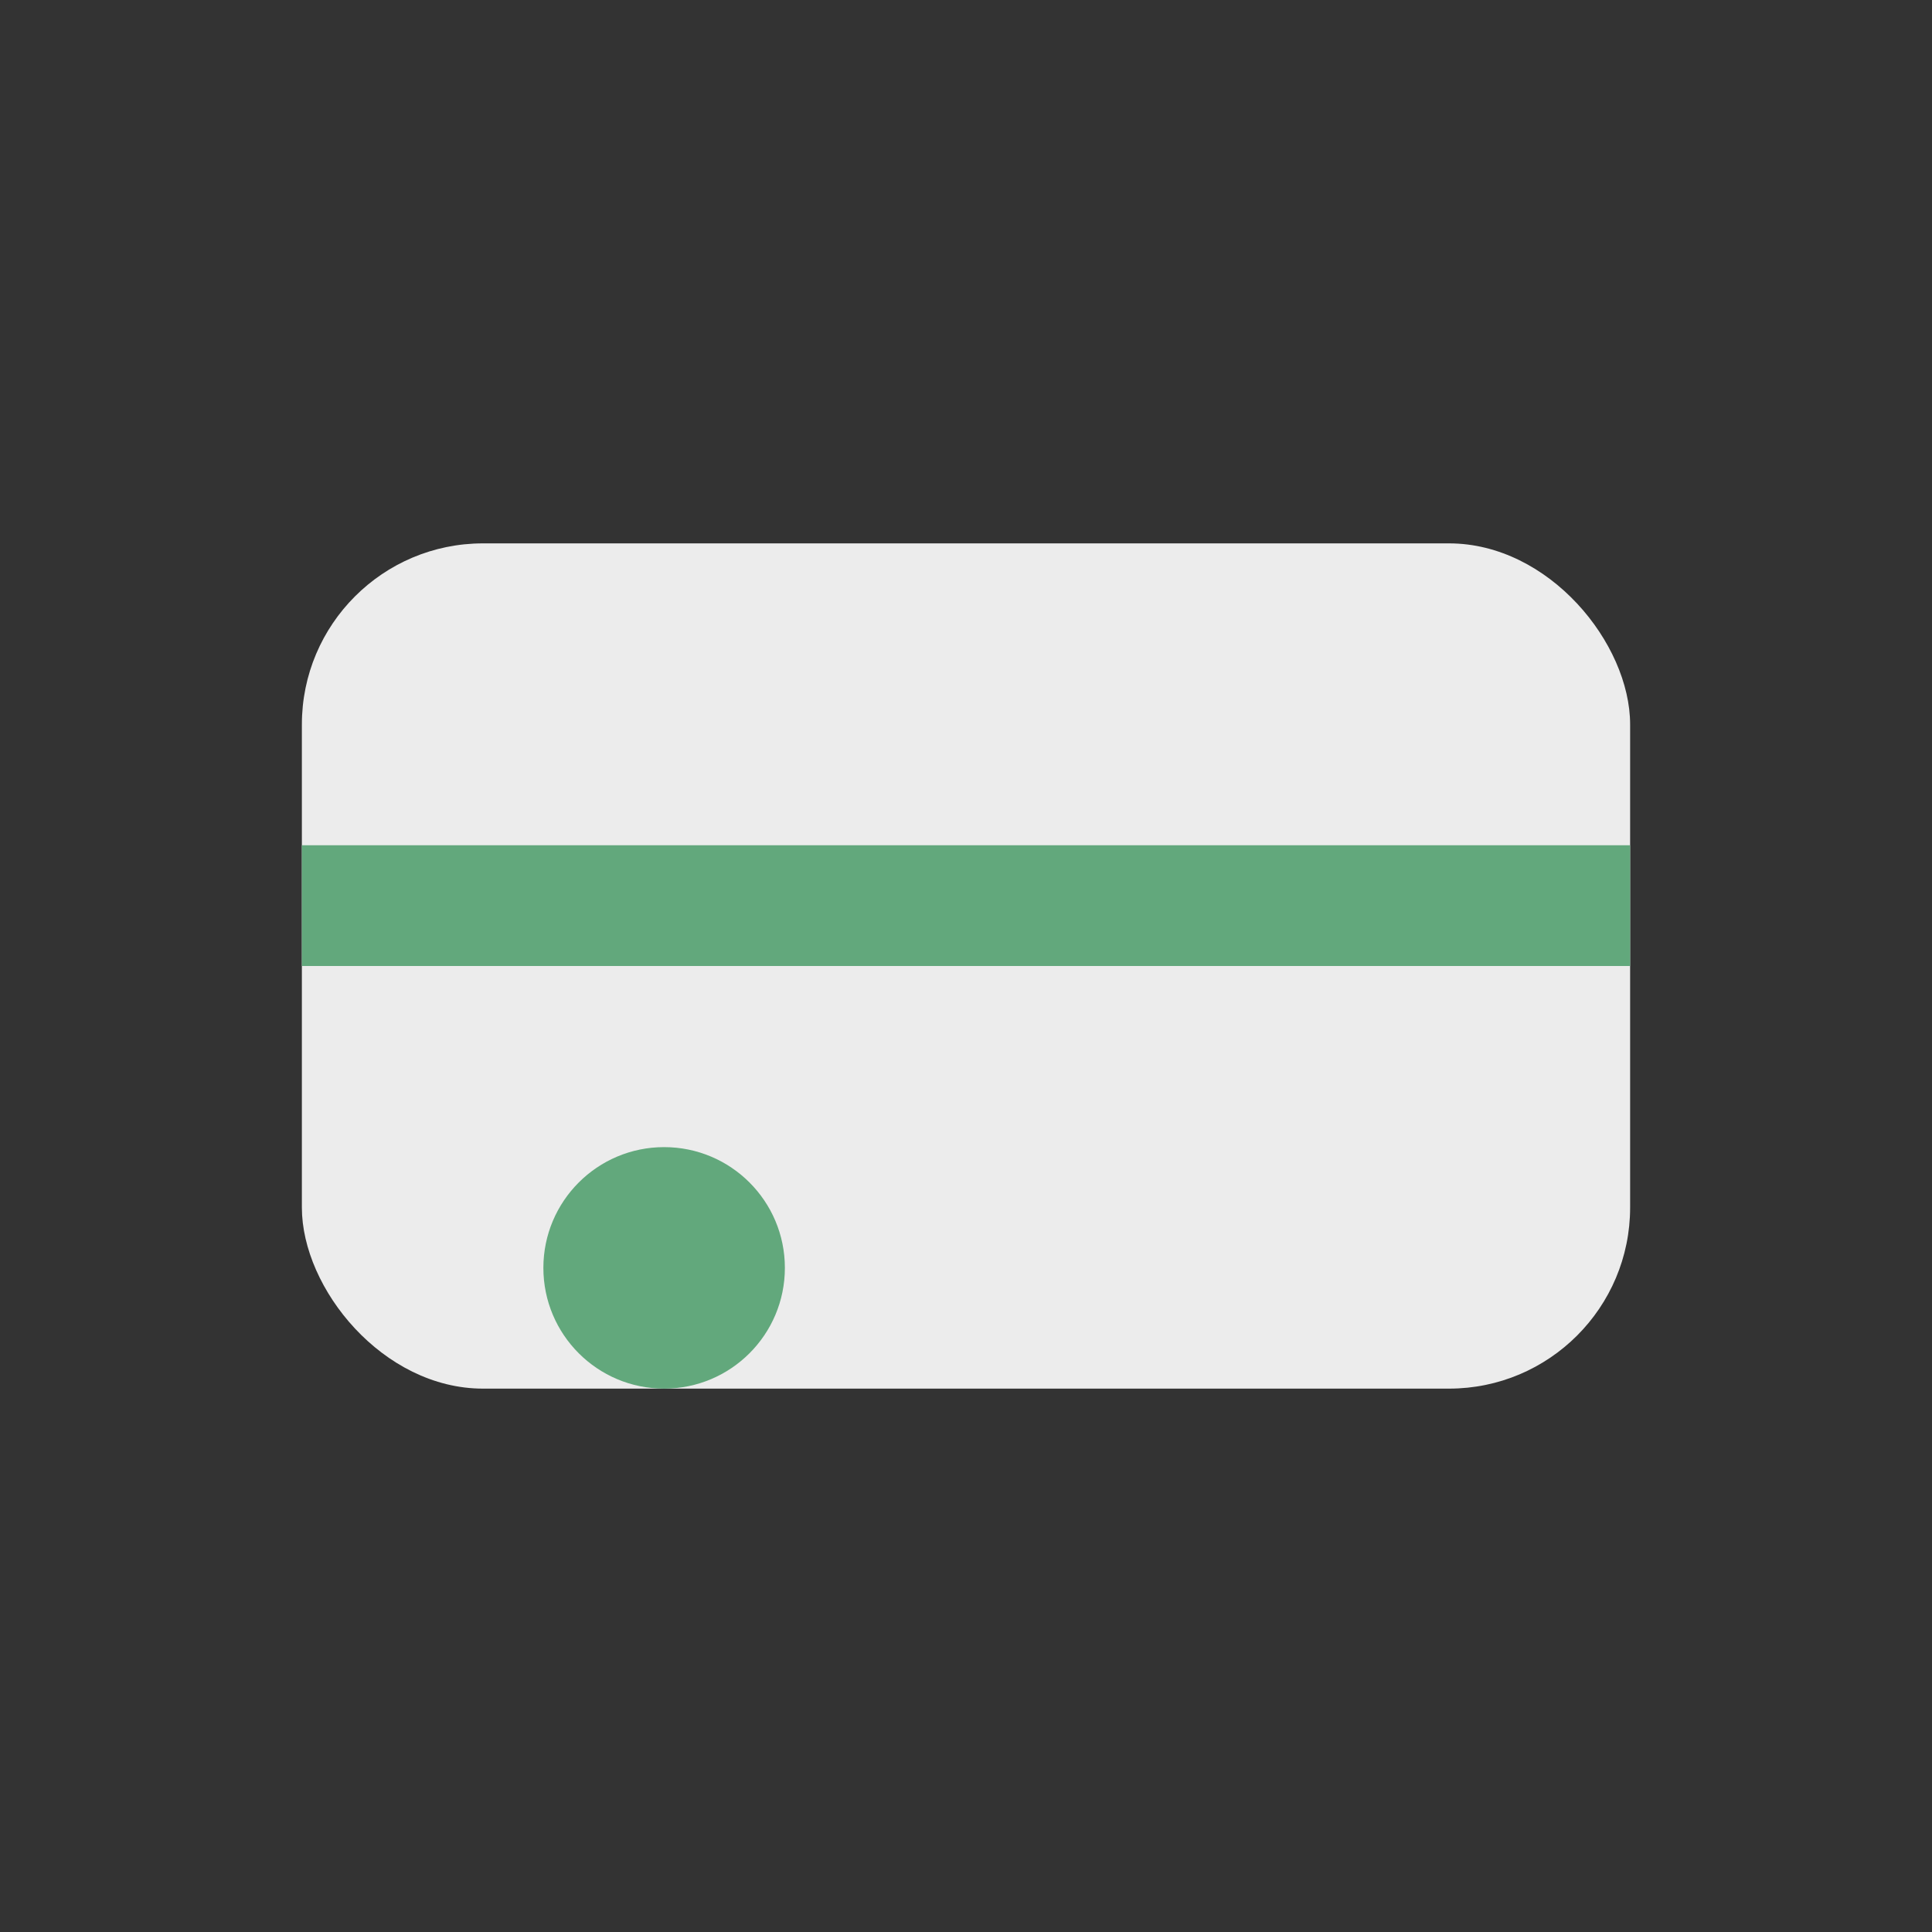
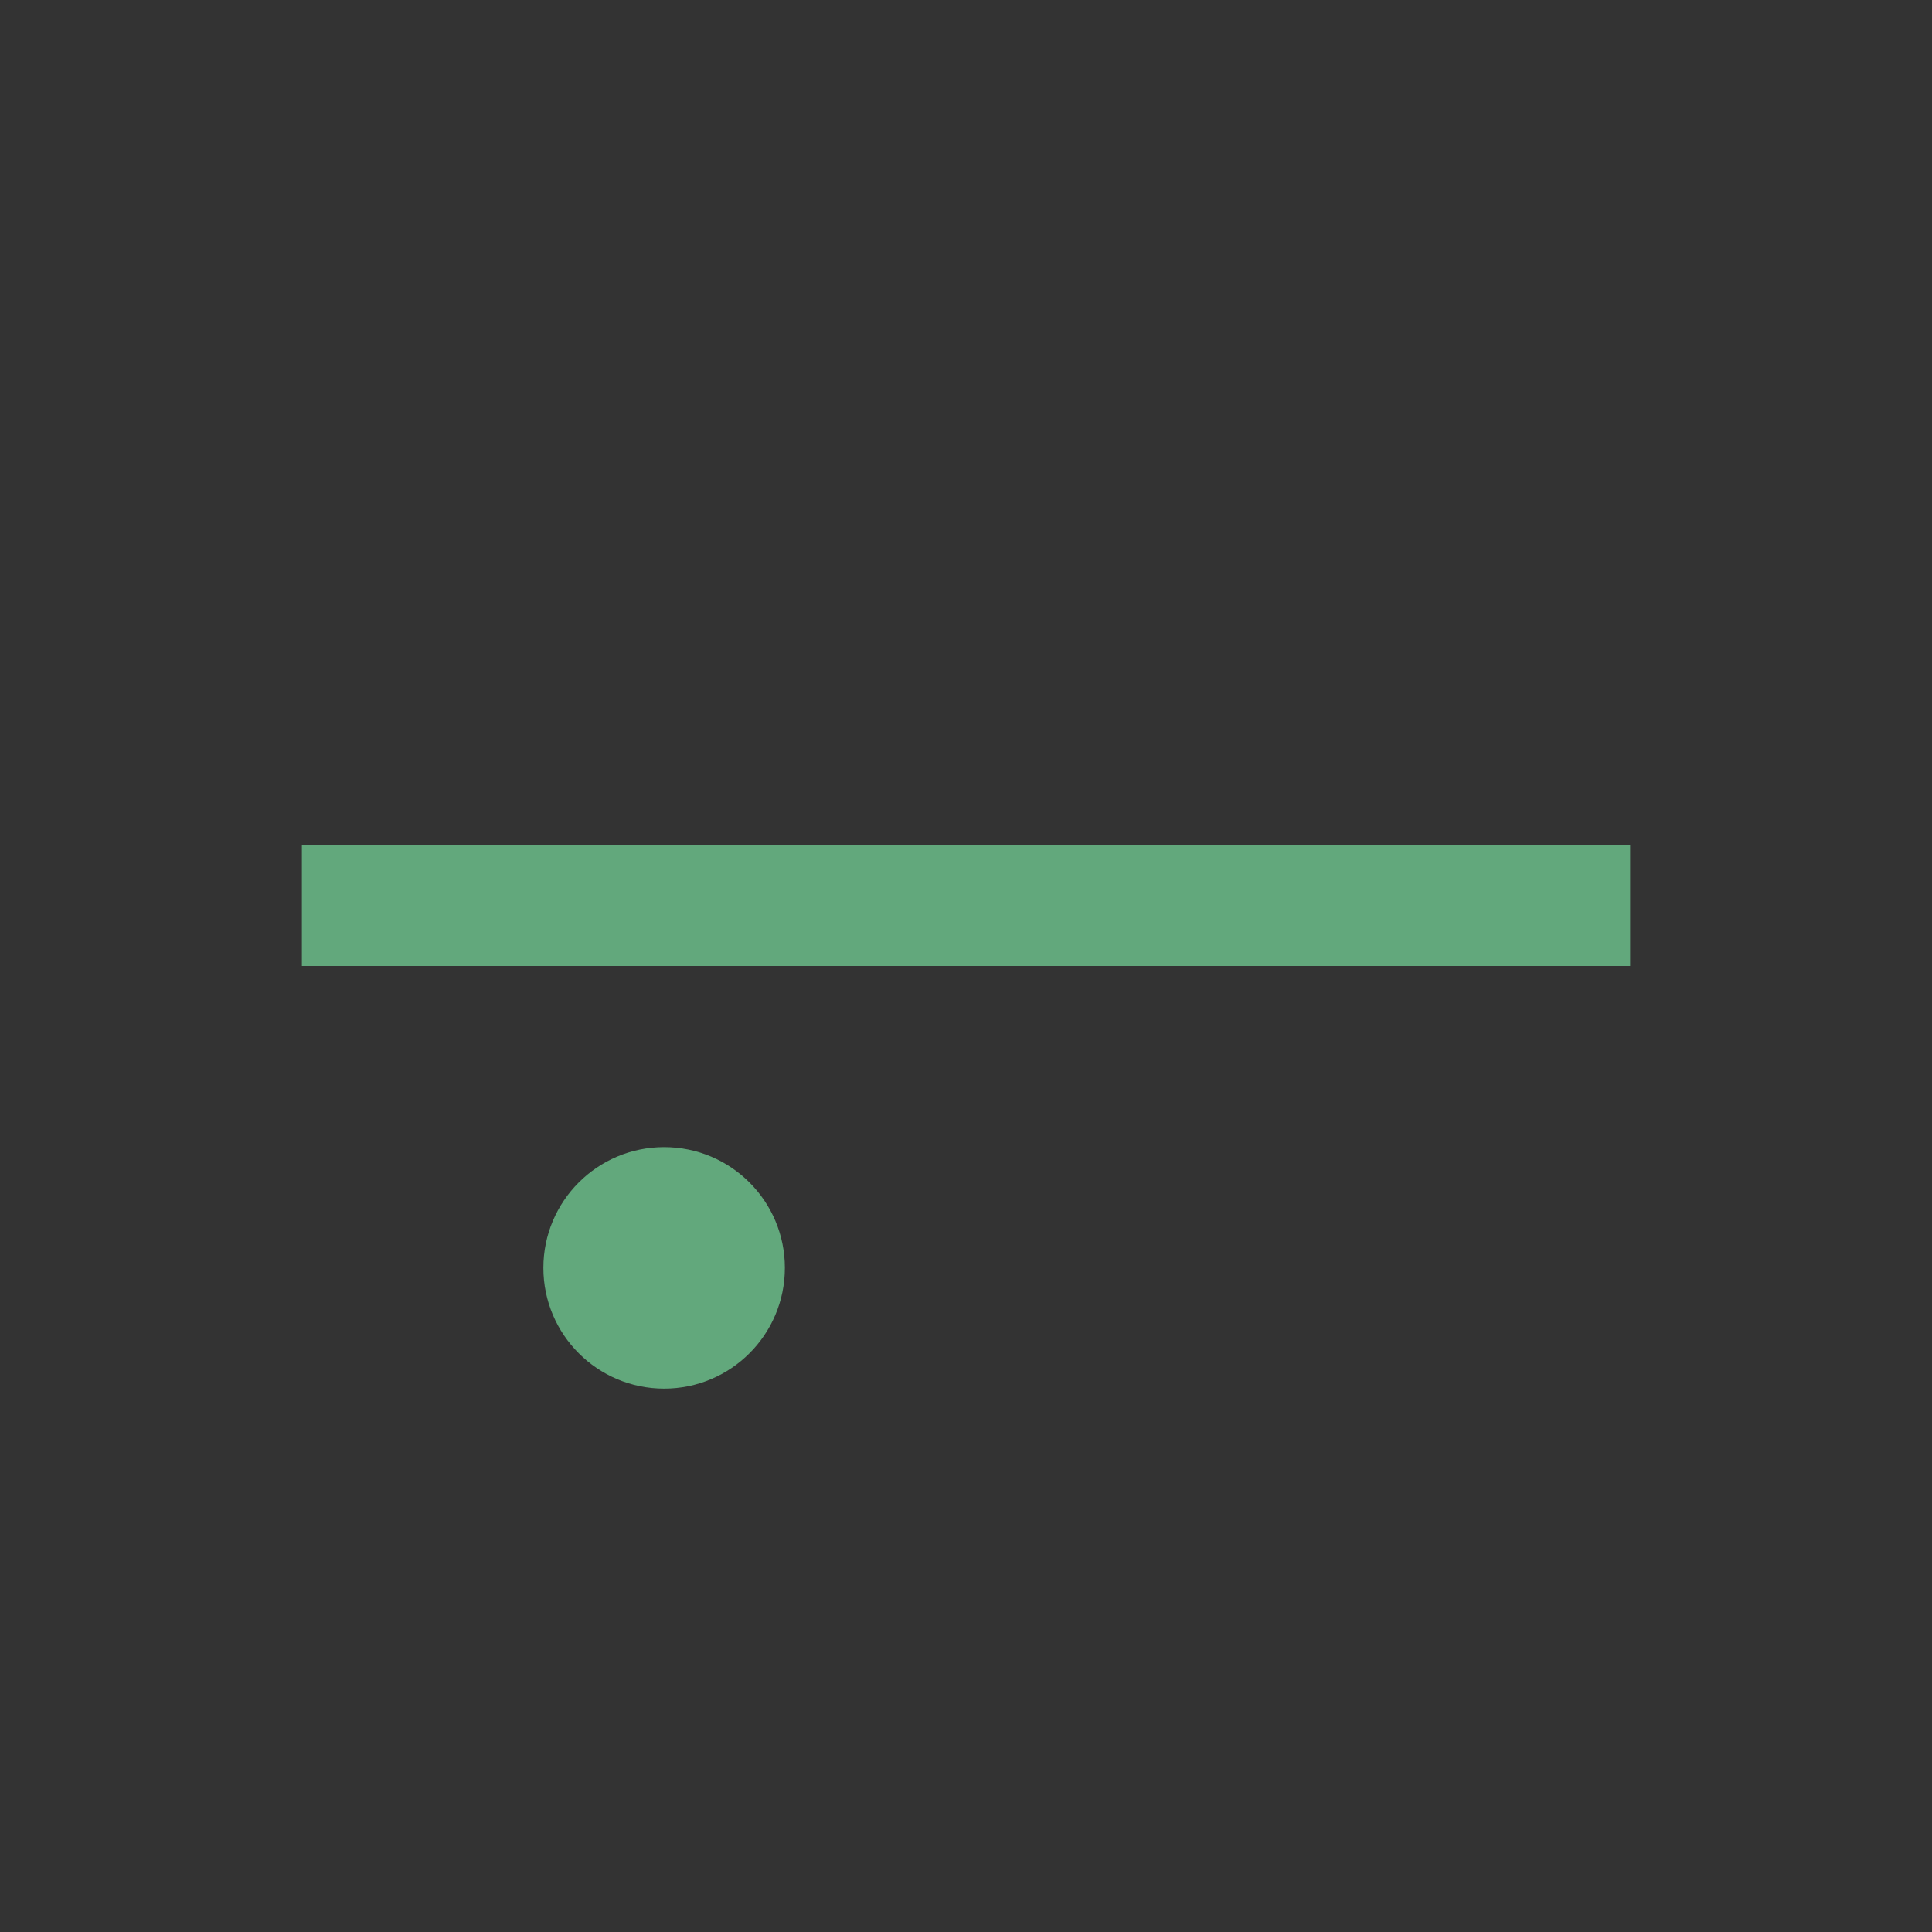
<svg xmlns="http://www.w3.org/2000/svg" width="32" height="32" viewBox="0 0 32 32">
  <rect x="0" y="0" width="32" height="32" fill="#333333" stroke="none" />
-   <rect x="5" y="9" width="22" height="14" rx="3" fill="#ececec" />
  <path d="M5 15h22" stroke="#62a87c" stroke-width="2" />
  <circle cx="11" cy="21" r="2" fill="#62a87c" />
</svg>